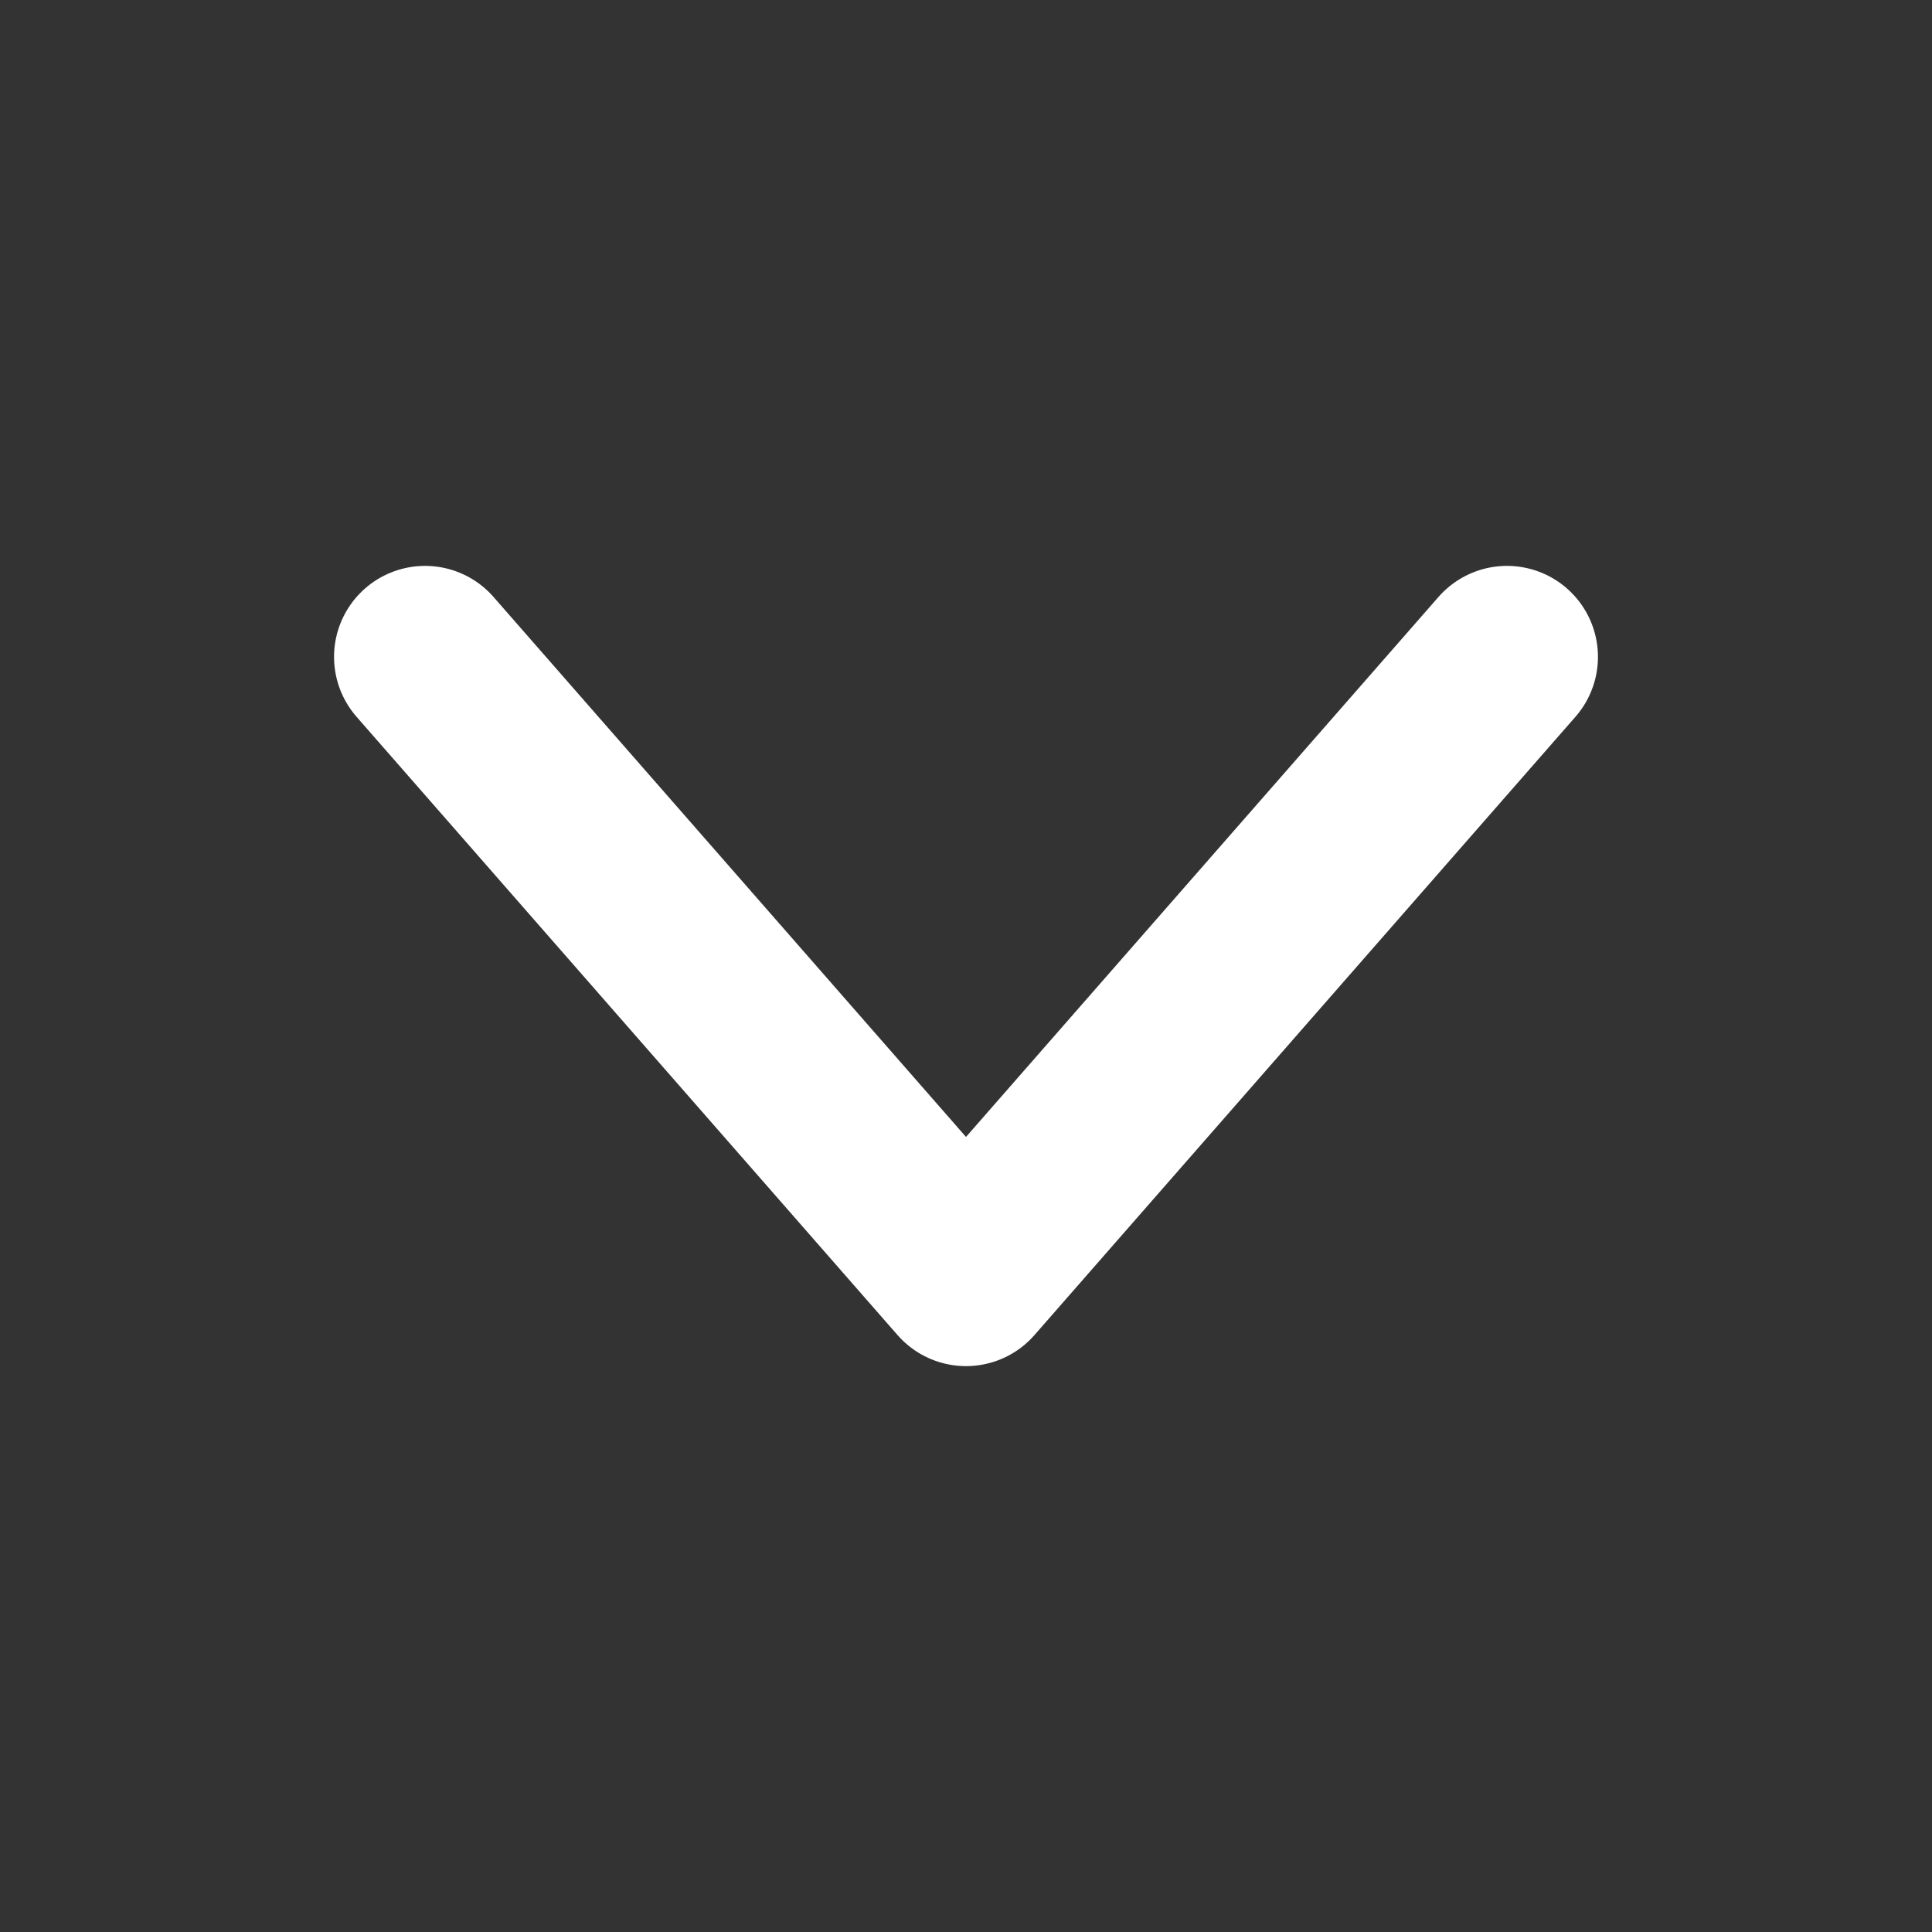
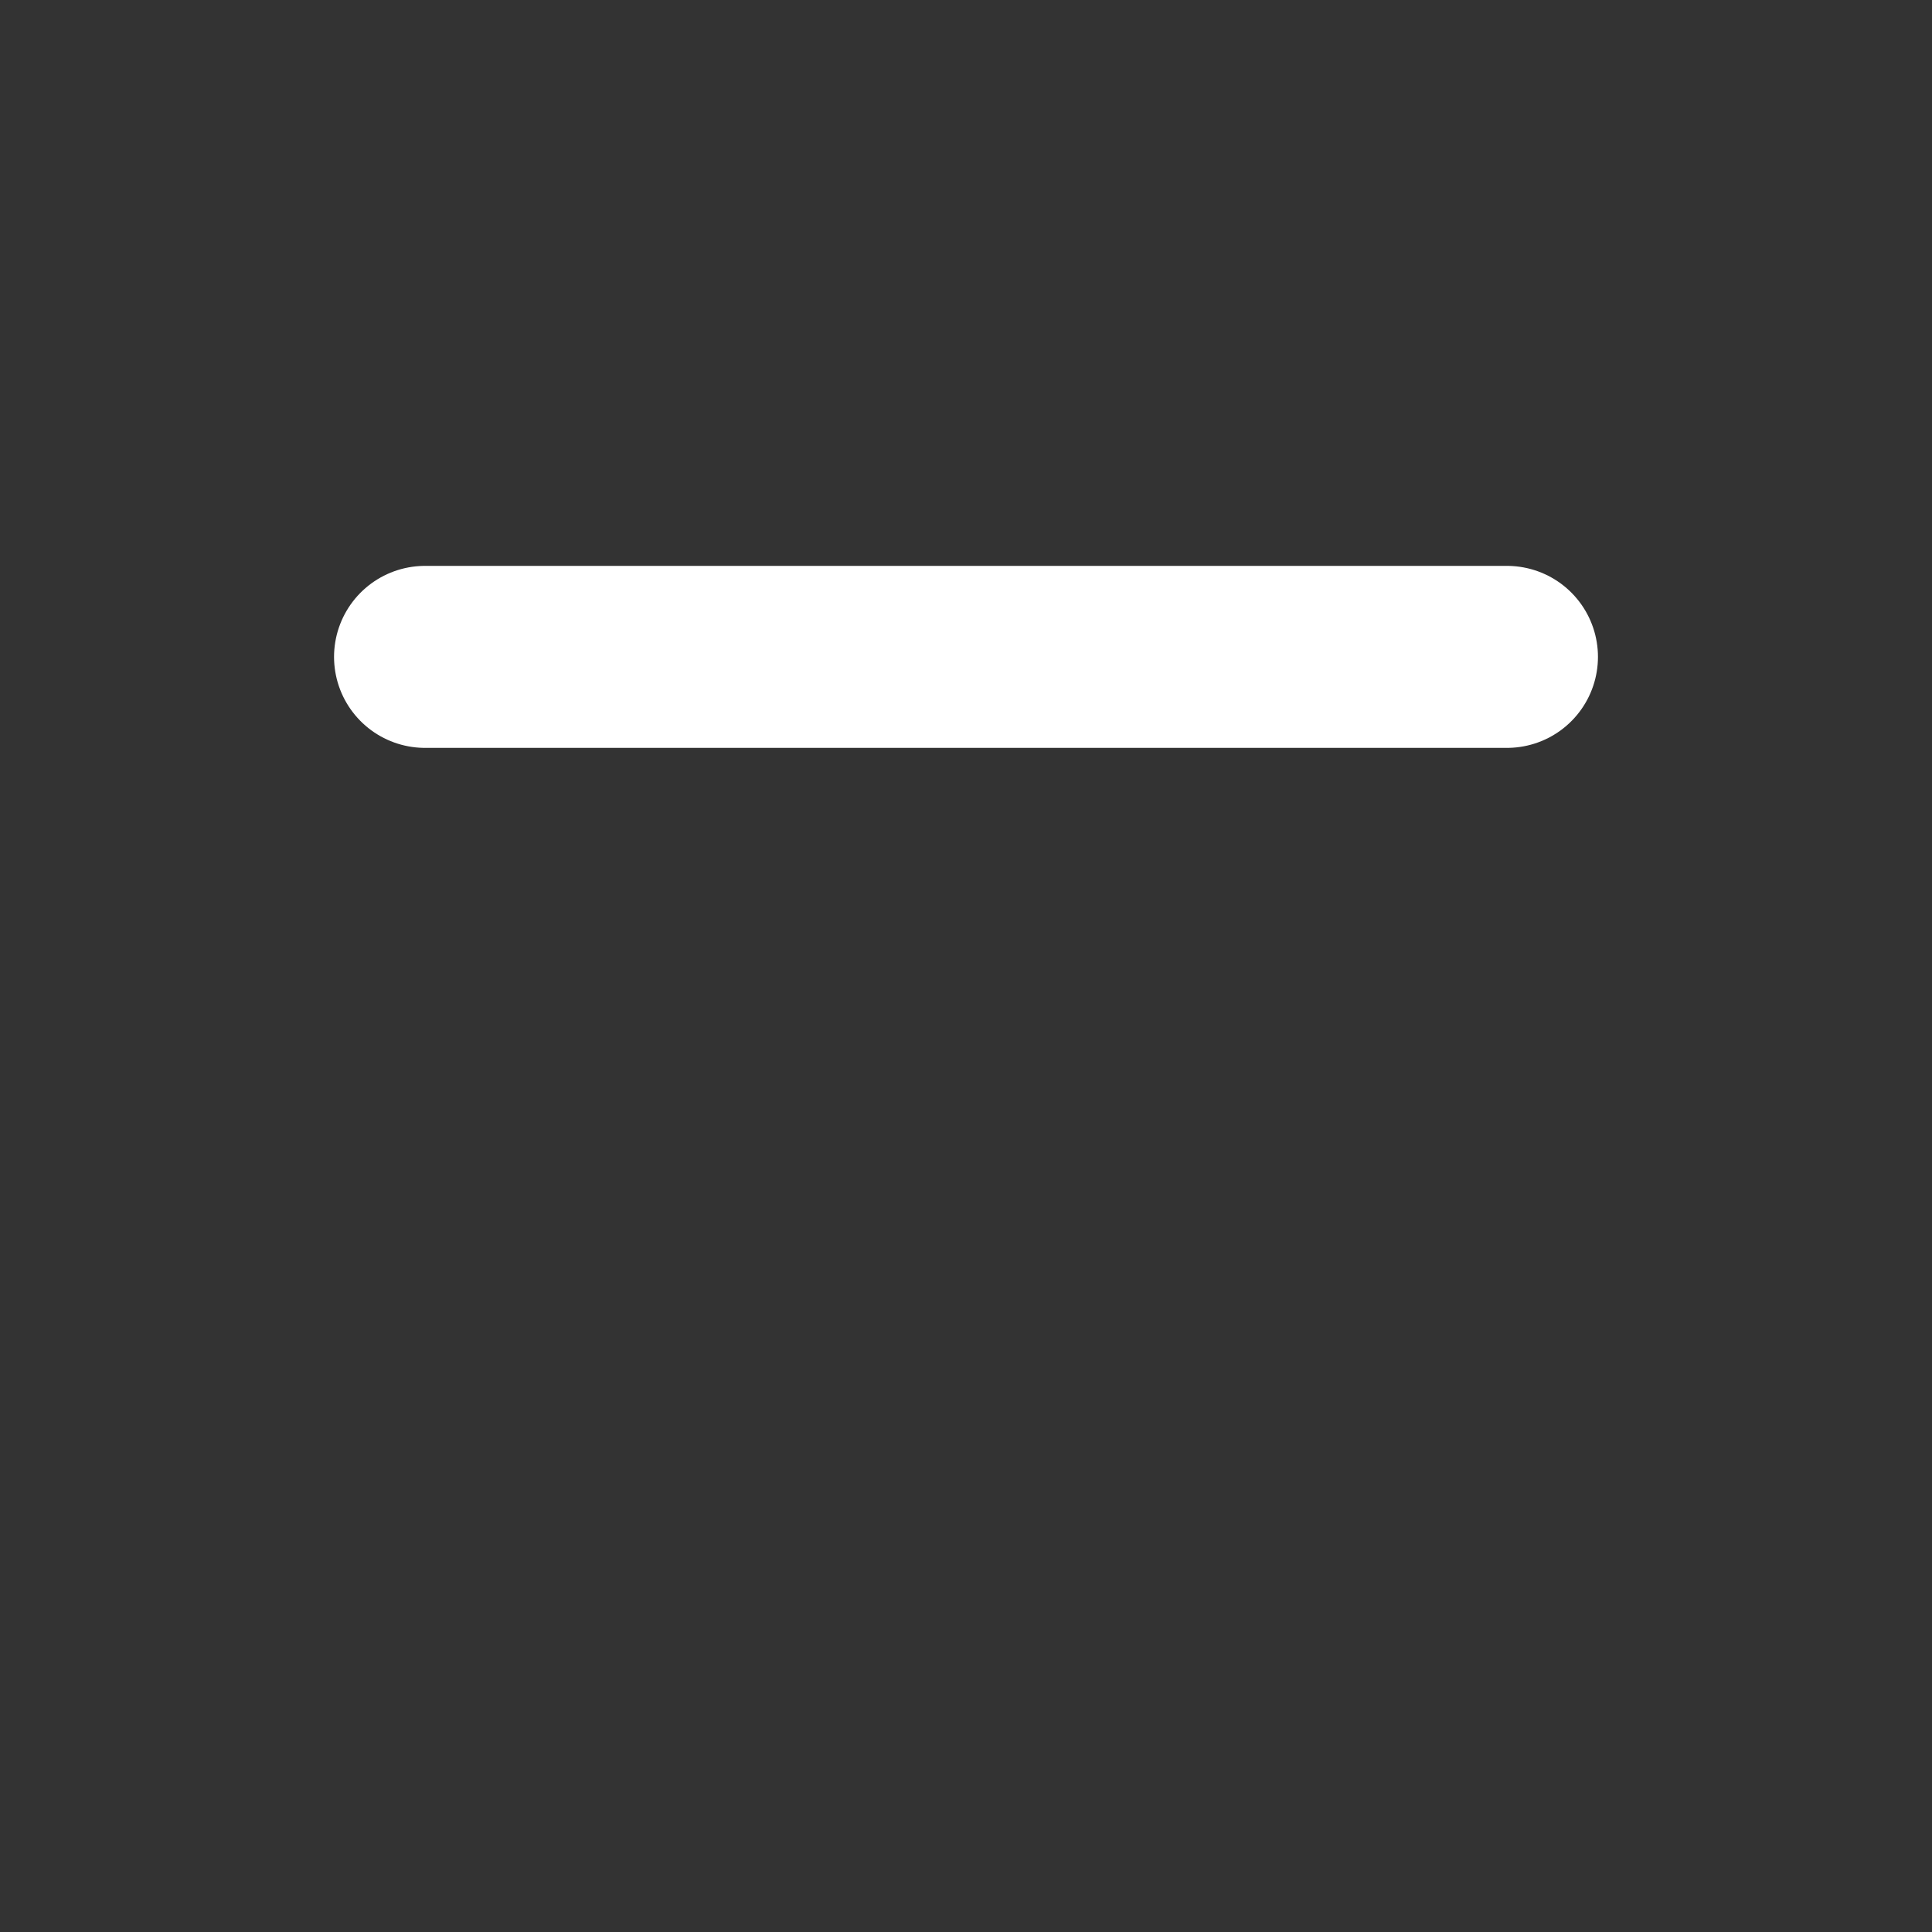
<svg xmlns="http://www.w3.org/2000/svg" width="25" height="25" viewBox="0 0 25 25" fill="none">
  <rect x="0" y="0" width="25" height="25" fill="#333333" stroke="none" />
-   <path d="M19.5 8.5L12.5 16.5L5.5 8.5" stroke="white" stroke-width="2.355" stroke-linecap="round" stroke-linejoin="round" />
+   <path d="M19.5 8.5L5.5 8.5" stroke="white" stroke-width="2.355" stroke-linecap="round" stroke-linejoin="round" />
</svg>